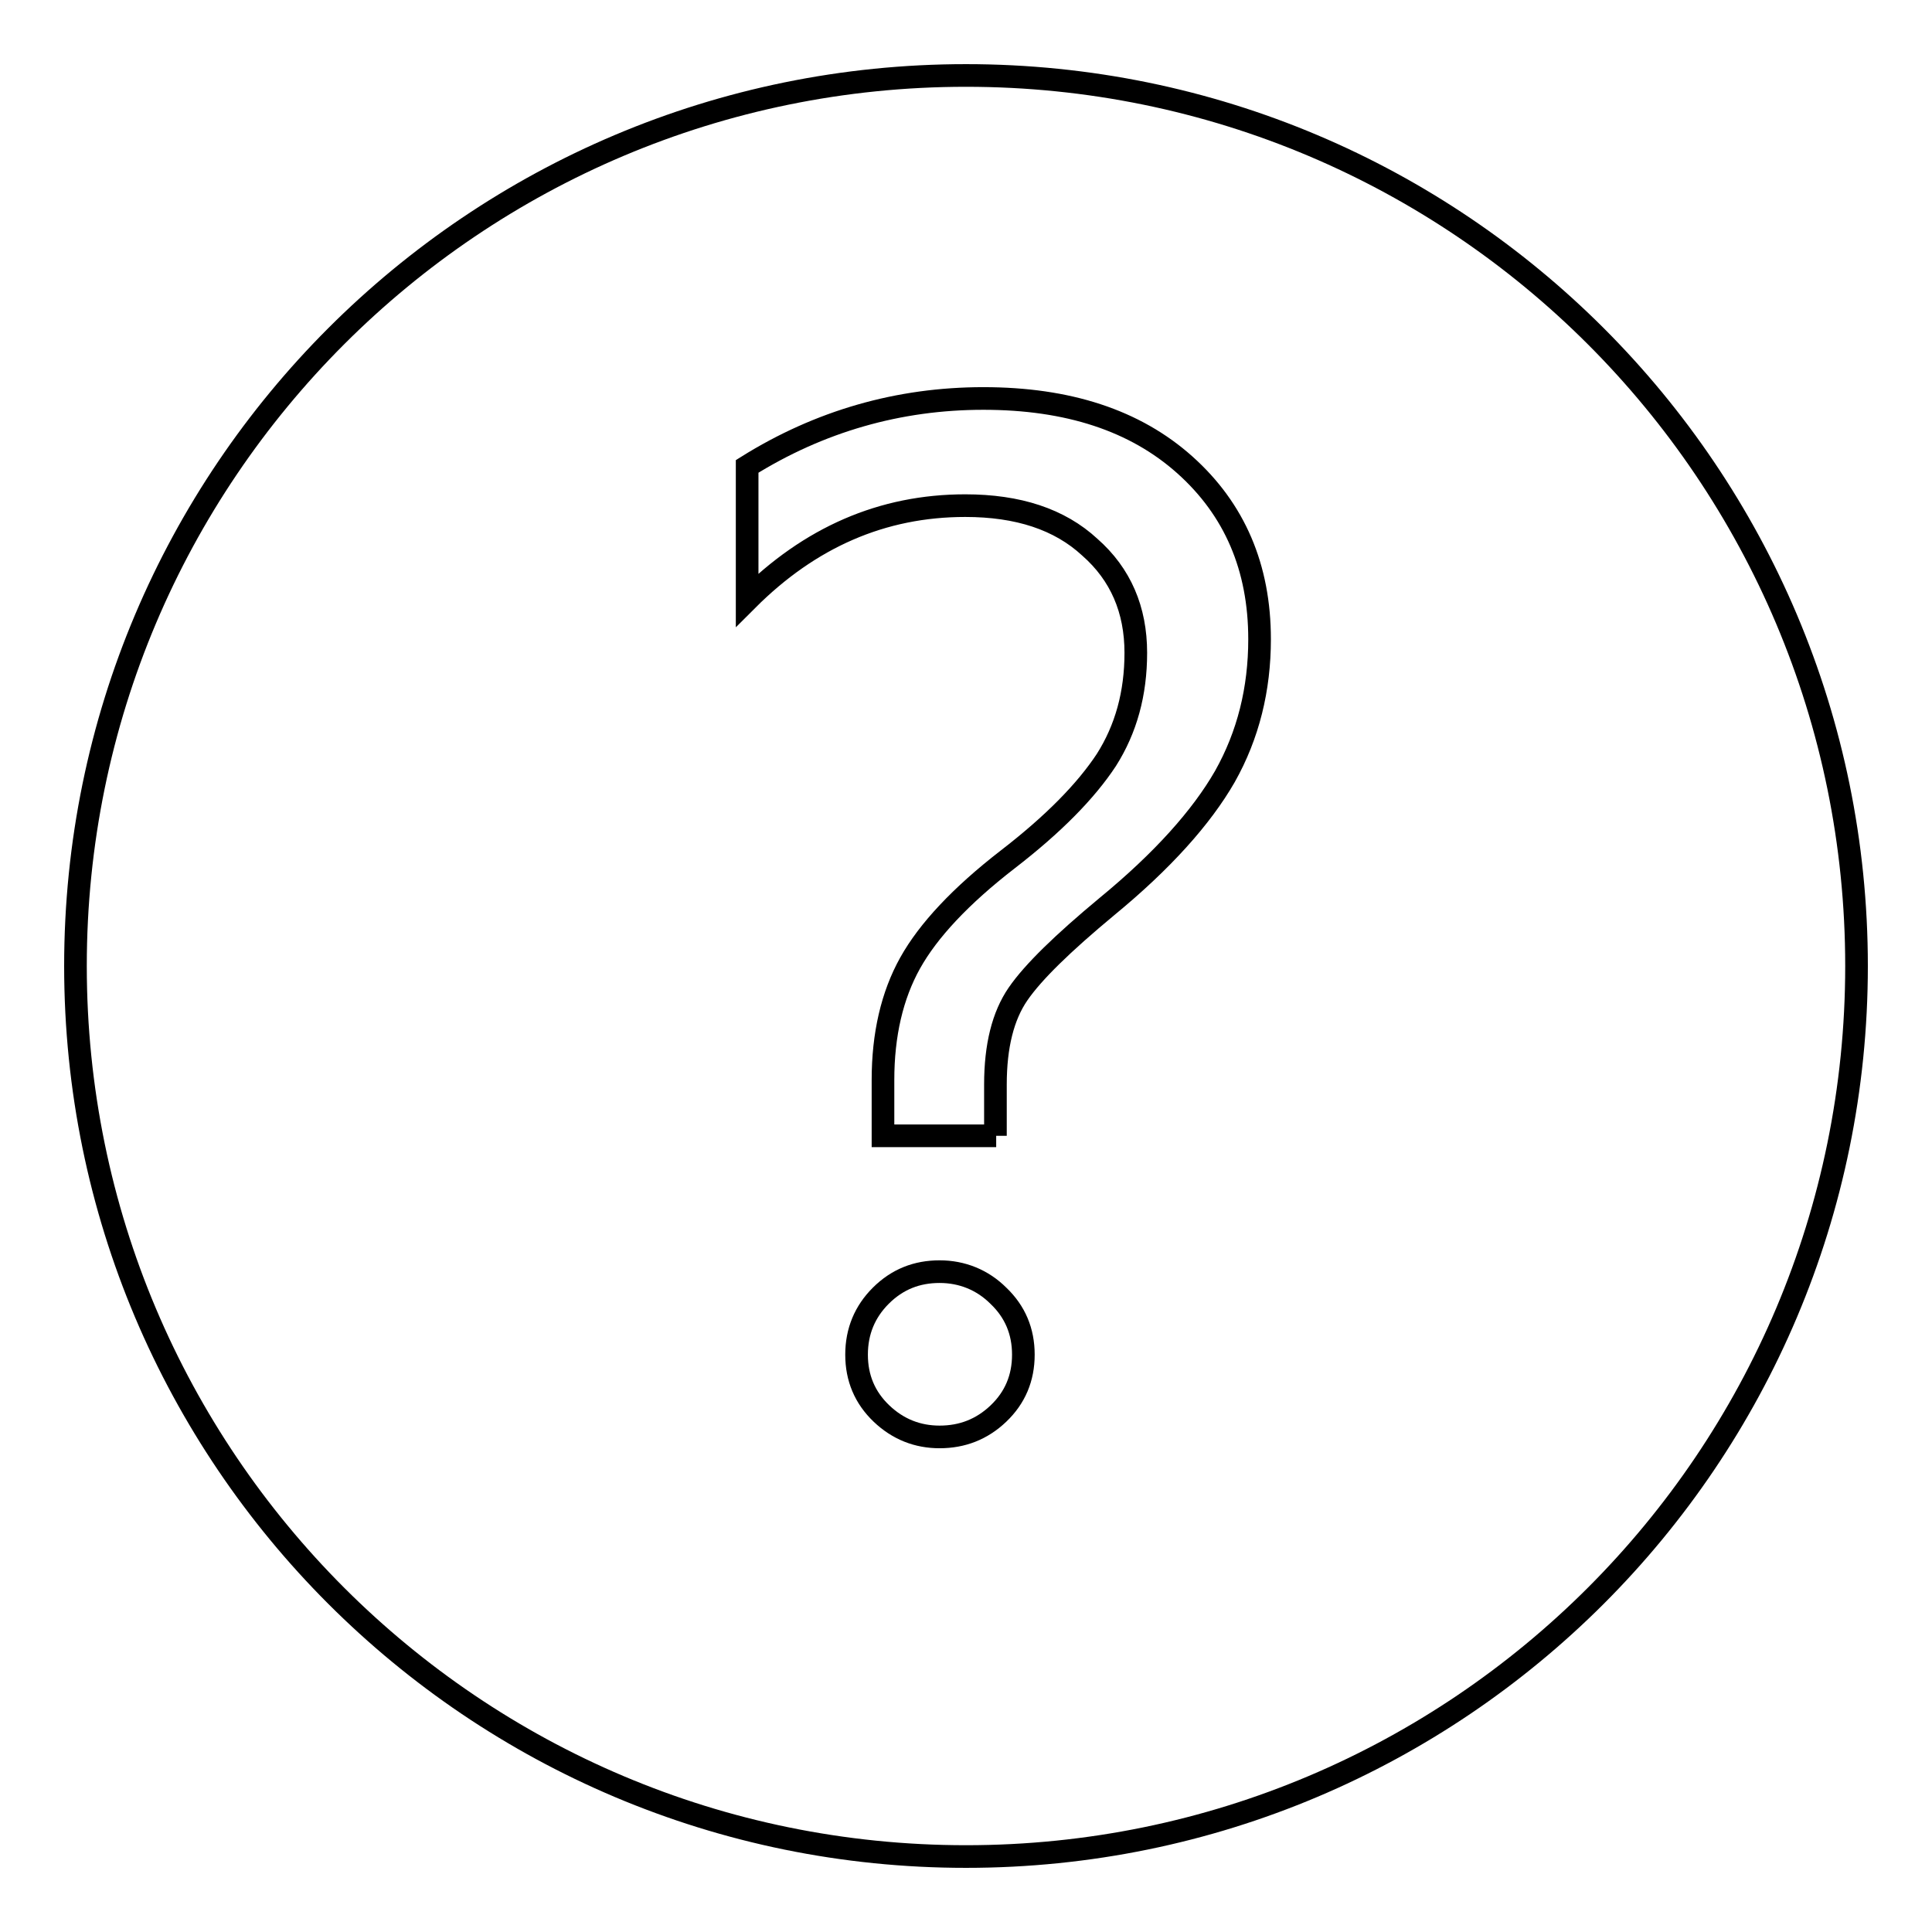
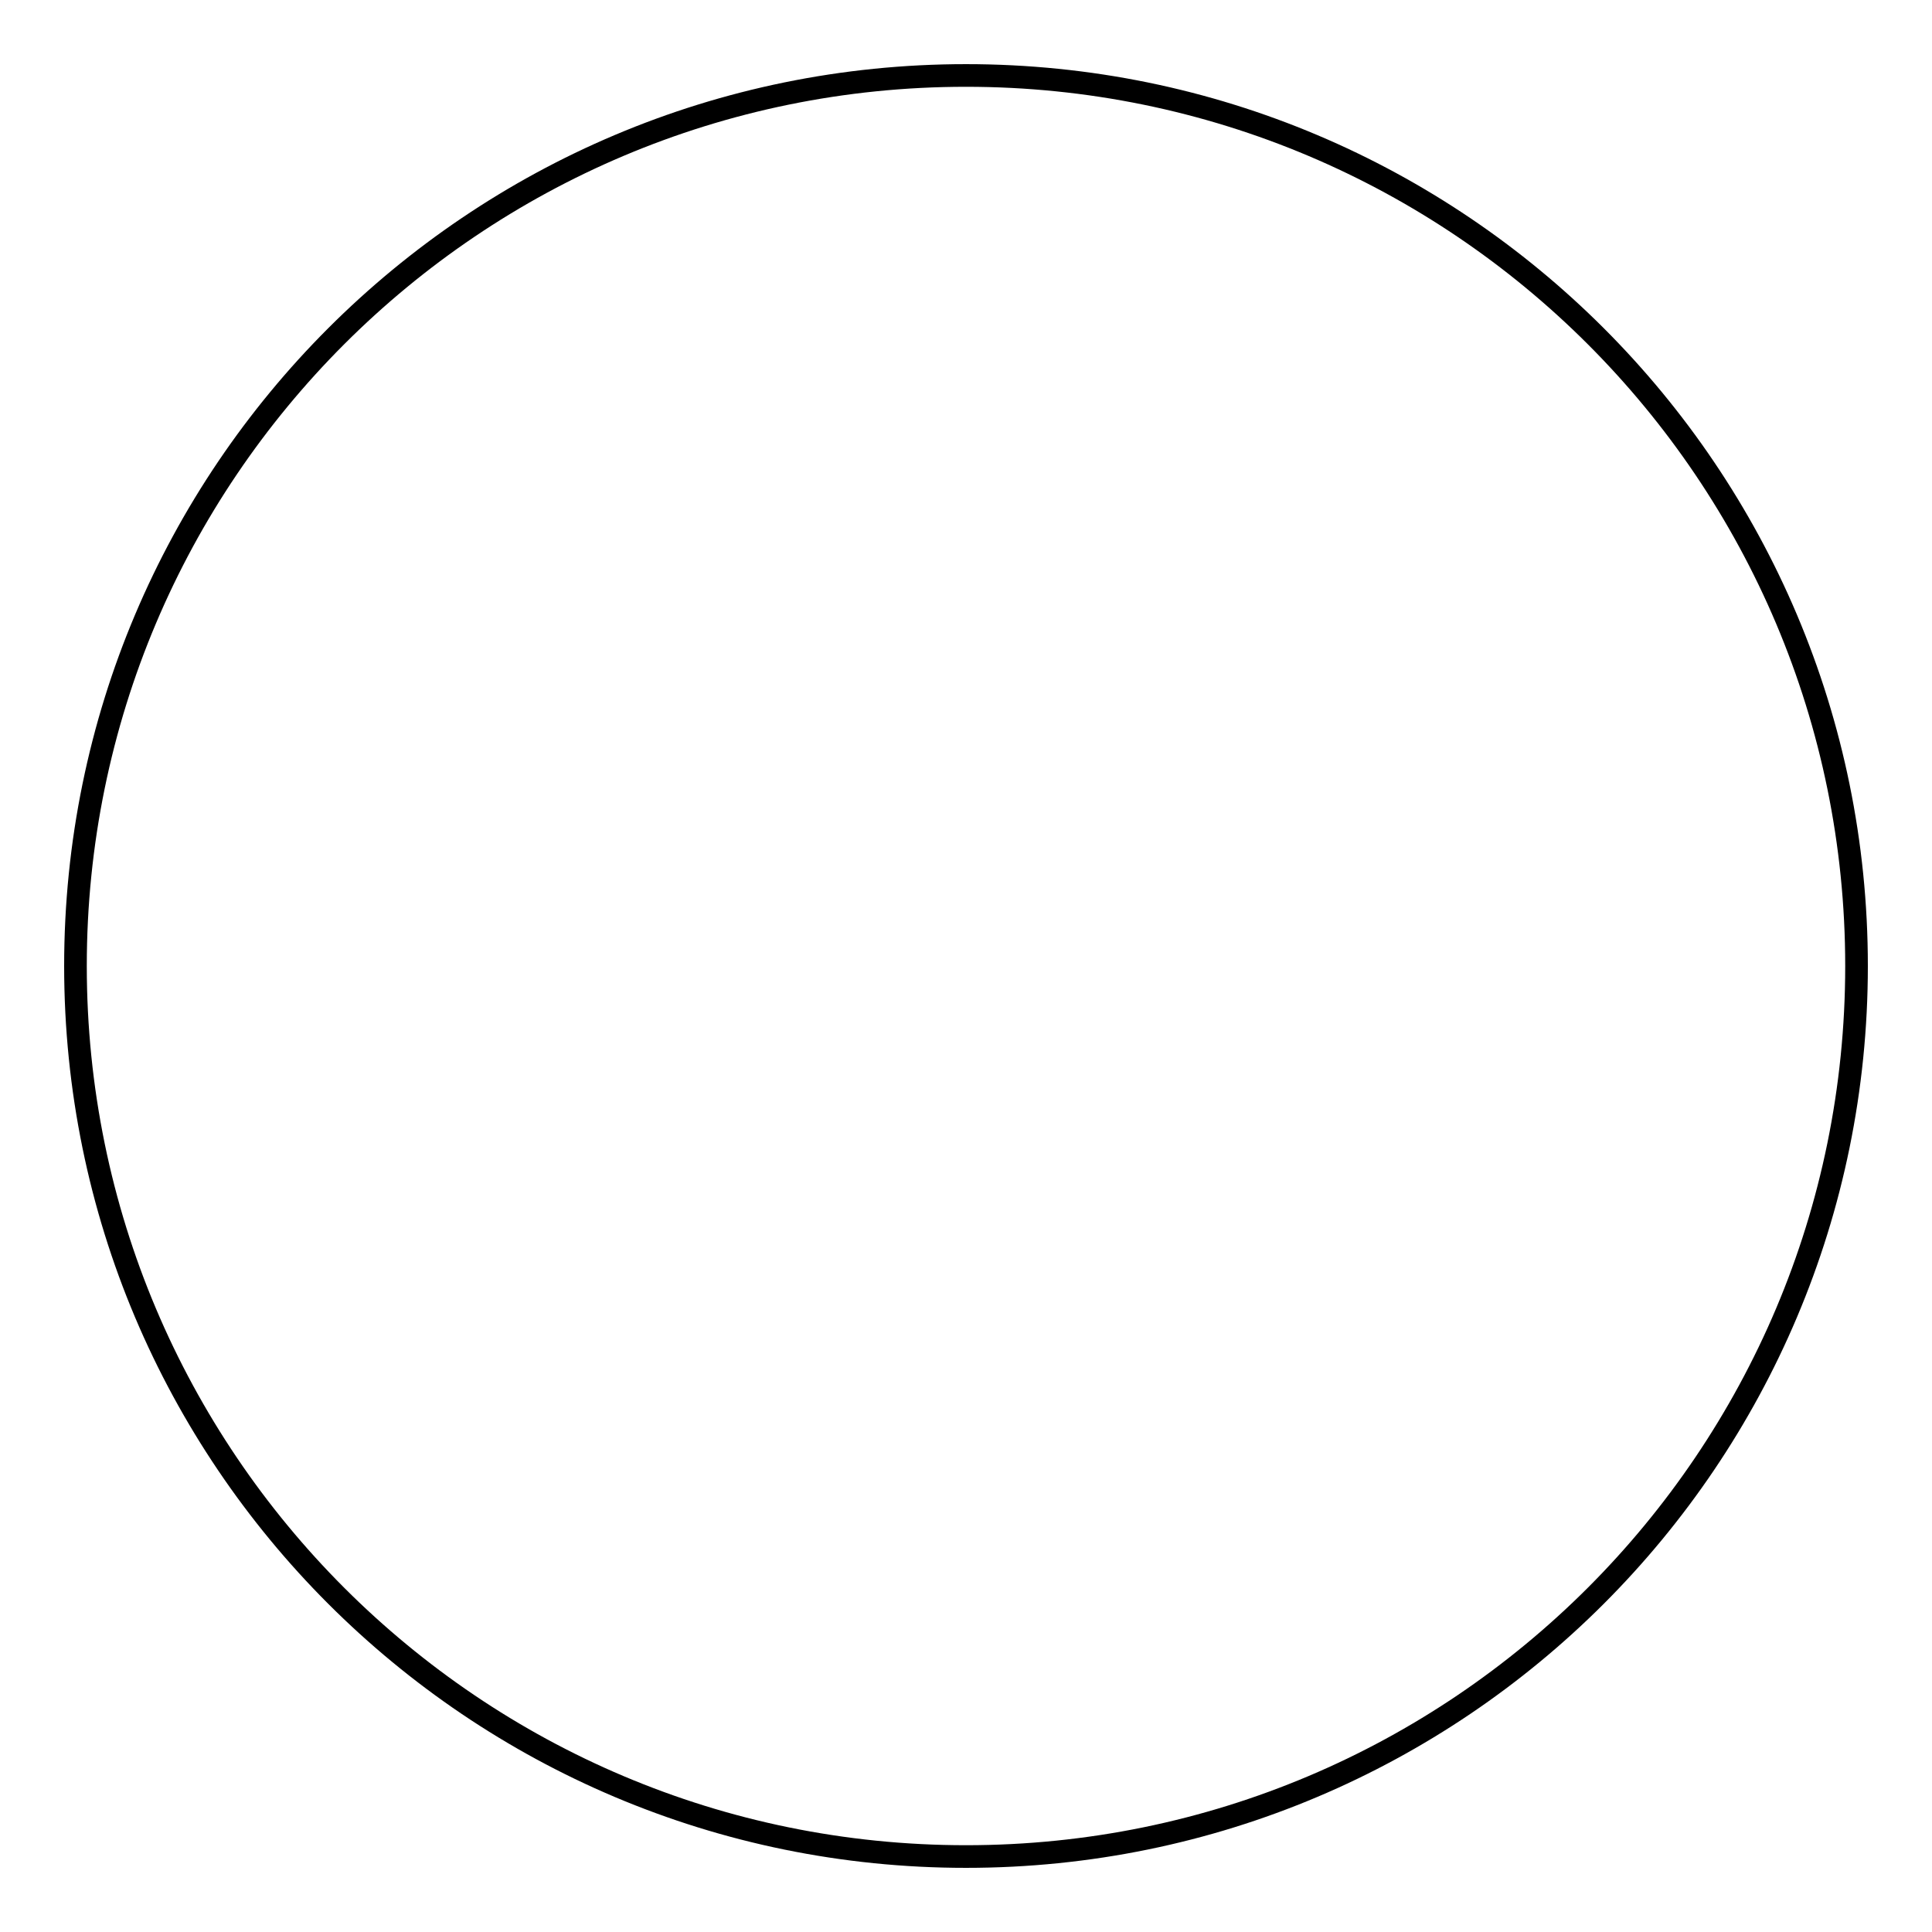
<svg xmlns="http://www.w3.org/2000/svg" version="1.1" x="0px" y="0px" viewBox="0 0 256 256" enable-background="new 0 0 256 256" xml:space="preserve">
  <g>
    <g>
      <path stroke-width="3" fill-opacity="0" stroke="#000000" d="M128,10c65.2,0,118,52.8,118,118c0,65.2-52.8,118-118,118c-65.2,0-118-52.8-118-118C10,62.8,62.8,10,128,10z" />
-       <path stroke-width="3" fill-opacity="0" stroke="#000000" d="M132,150.5h-15v-7.4c0-6,1.2-11.2,3.6-15.5s6.7-8.9,12.9-13.7c6.1-4.7,10.4-9.1,13.1-13.2c2.6-4.1,3.9-8.8,3.9-14.2c0-5.7-2-10.4-6.1-14c-4-3.7-9.5-5.5-16.5-5.5c-11,0-20.6,4.2-28.9,12.5V61.8c9.6-6,20.1-9,31.3-9c11.2,0,20.1,2.9,26.7,8.8c6.6,5.9,9.9,13.6,9.9,23.1c0,6.6-1.5,12.7-4.6,18.2c-3.1,5.4-8.3,11.2-15.6,17.2c-5.9,4.9-9.8,8.7-11.8,11.6c-2,2.9-3,6.9-3,12V150.5L132,150.5z M124.5,168.5c3,0,5.7,1.1,7.8,3.2c2.2,2.1,3.3,4.7,3.3,7.8c0,3.1-1.1,5.7-3.3,7.8s-4.8,3.1-7.8,3.1c-2.9,0-5.5-1-7.7-3.1c-2.2-2.1-3.3-4.7-3.3-7.8c0-3.1,1.1-5.7,3.2-7.8C118.9,169.5,121.5,168.5,124.5,168.5z" />
    </g>
  </g>
</svg>